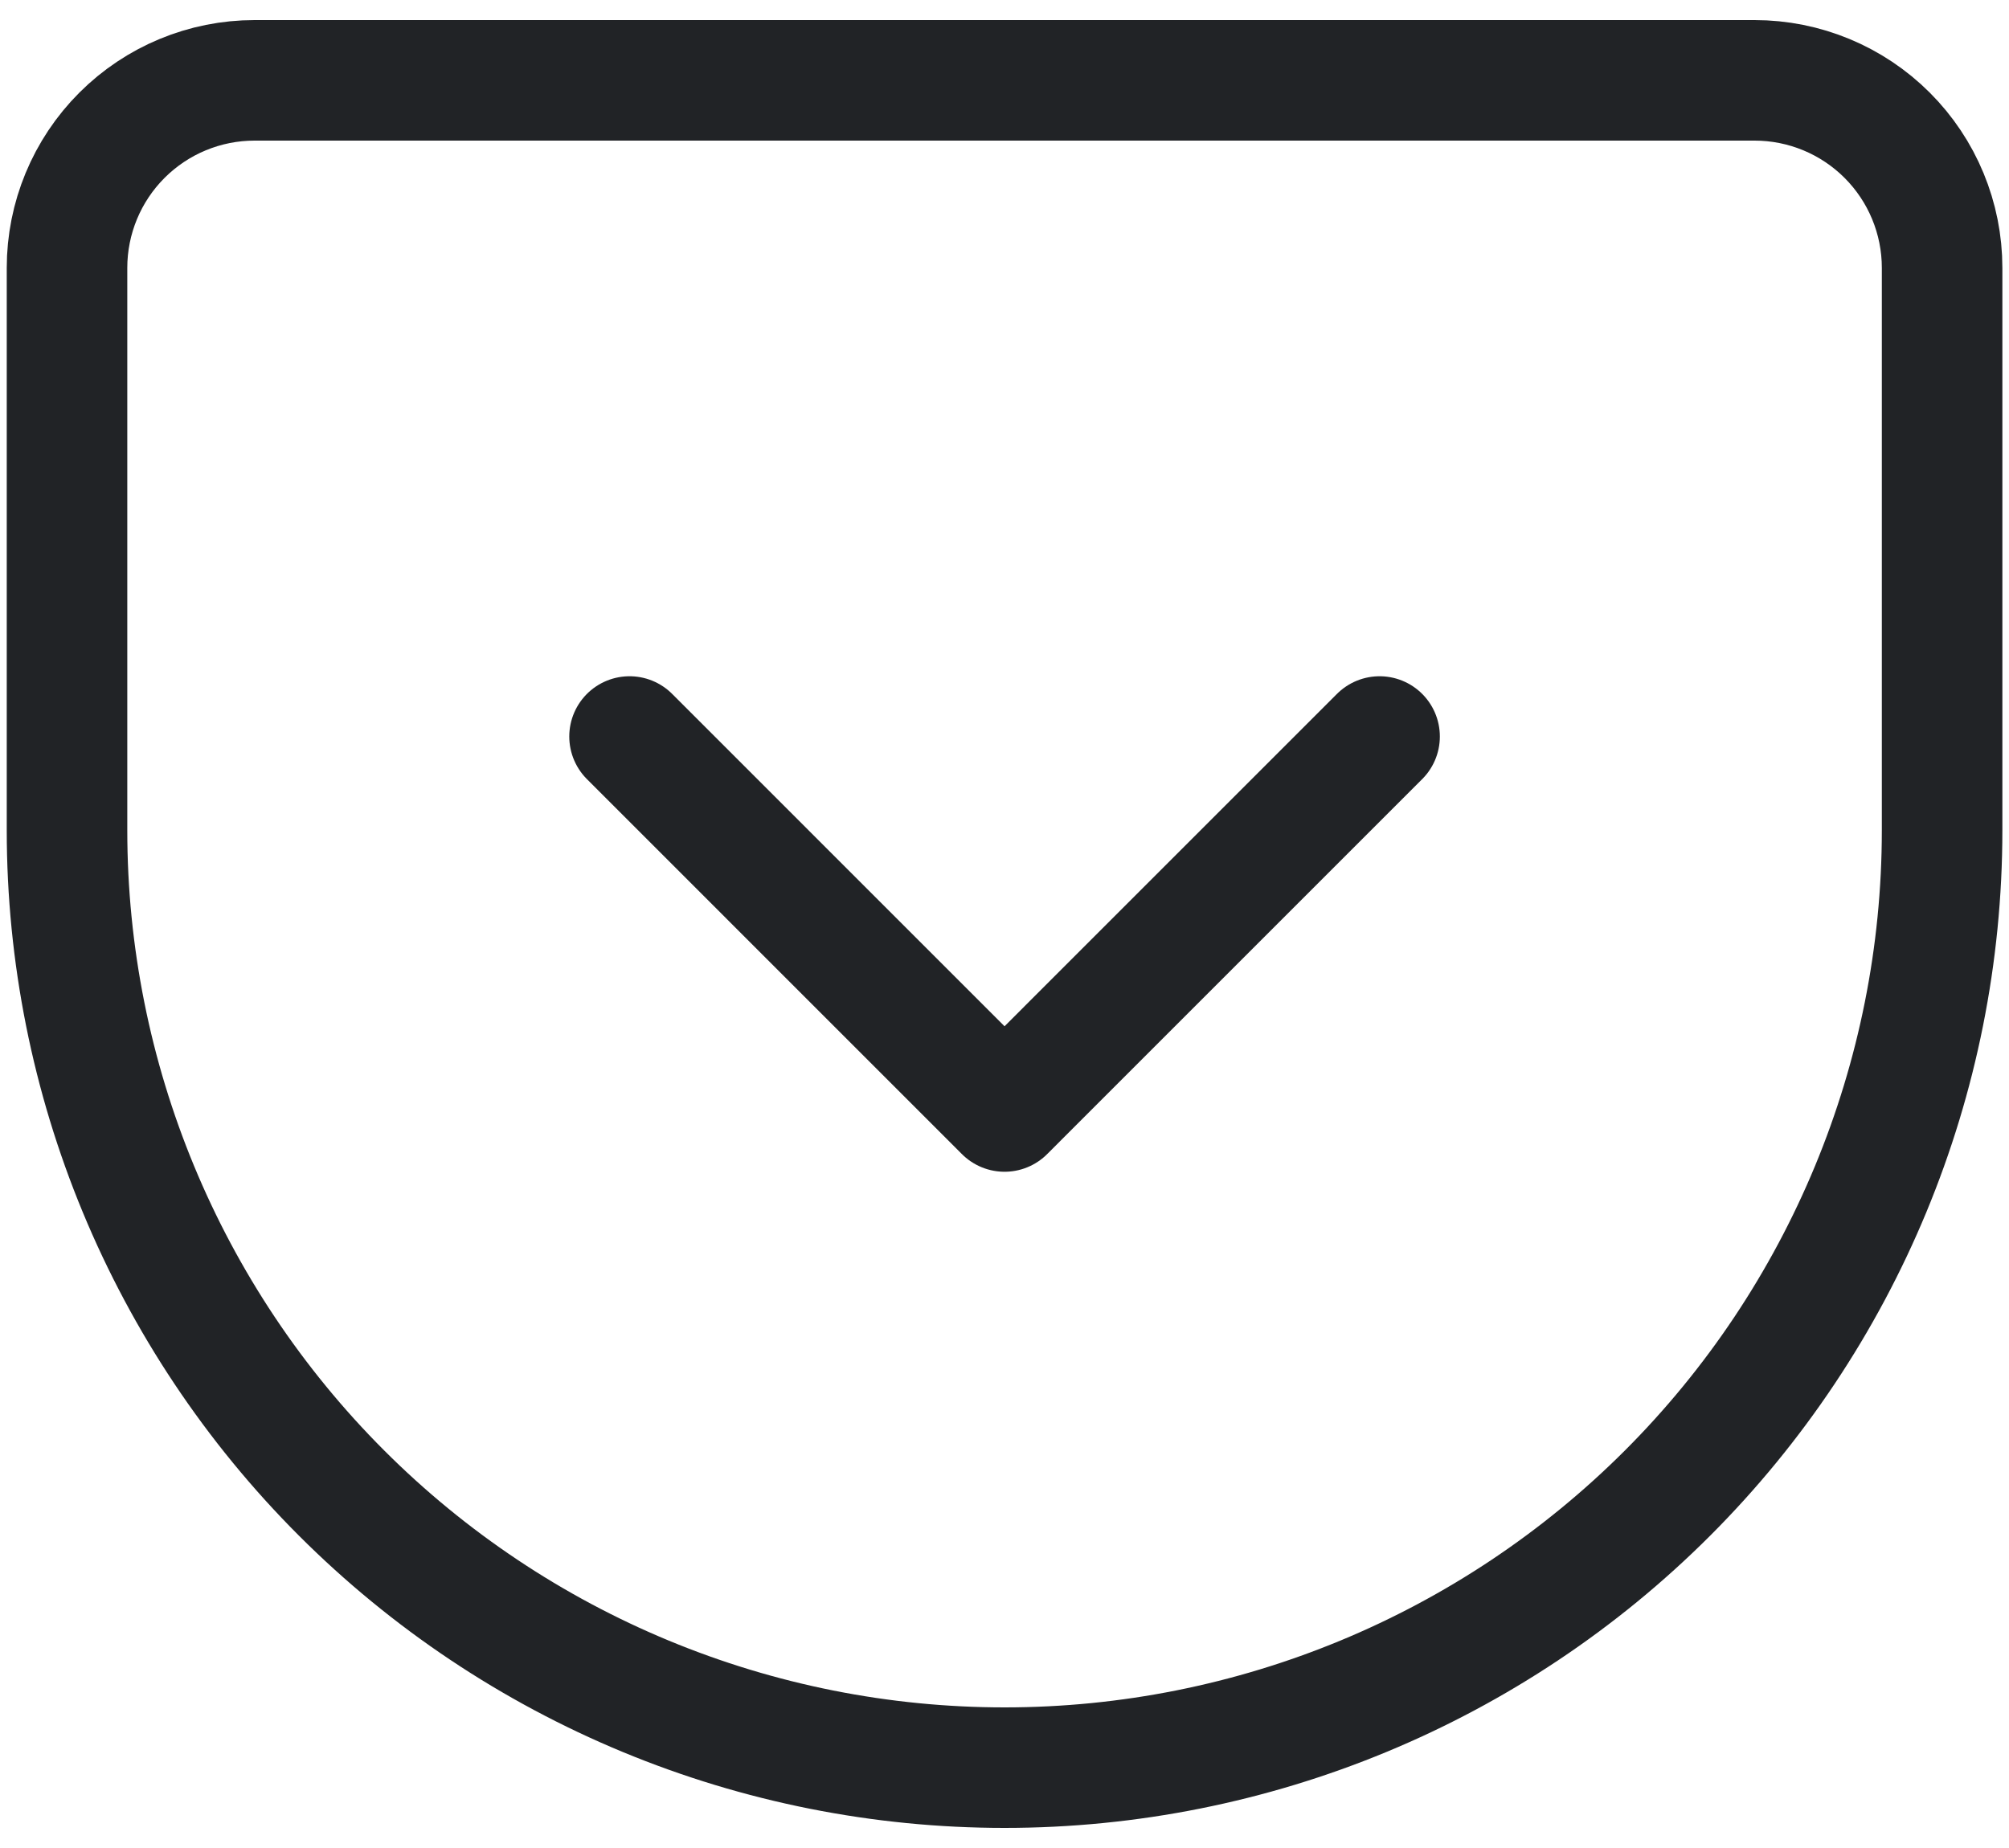
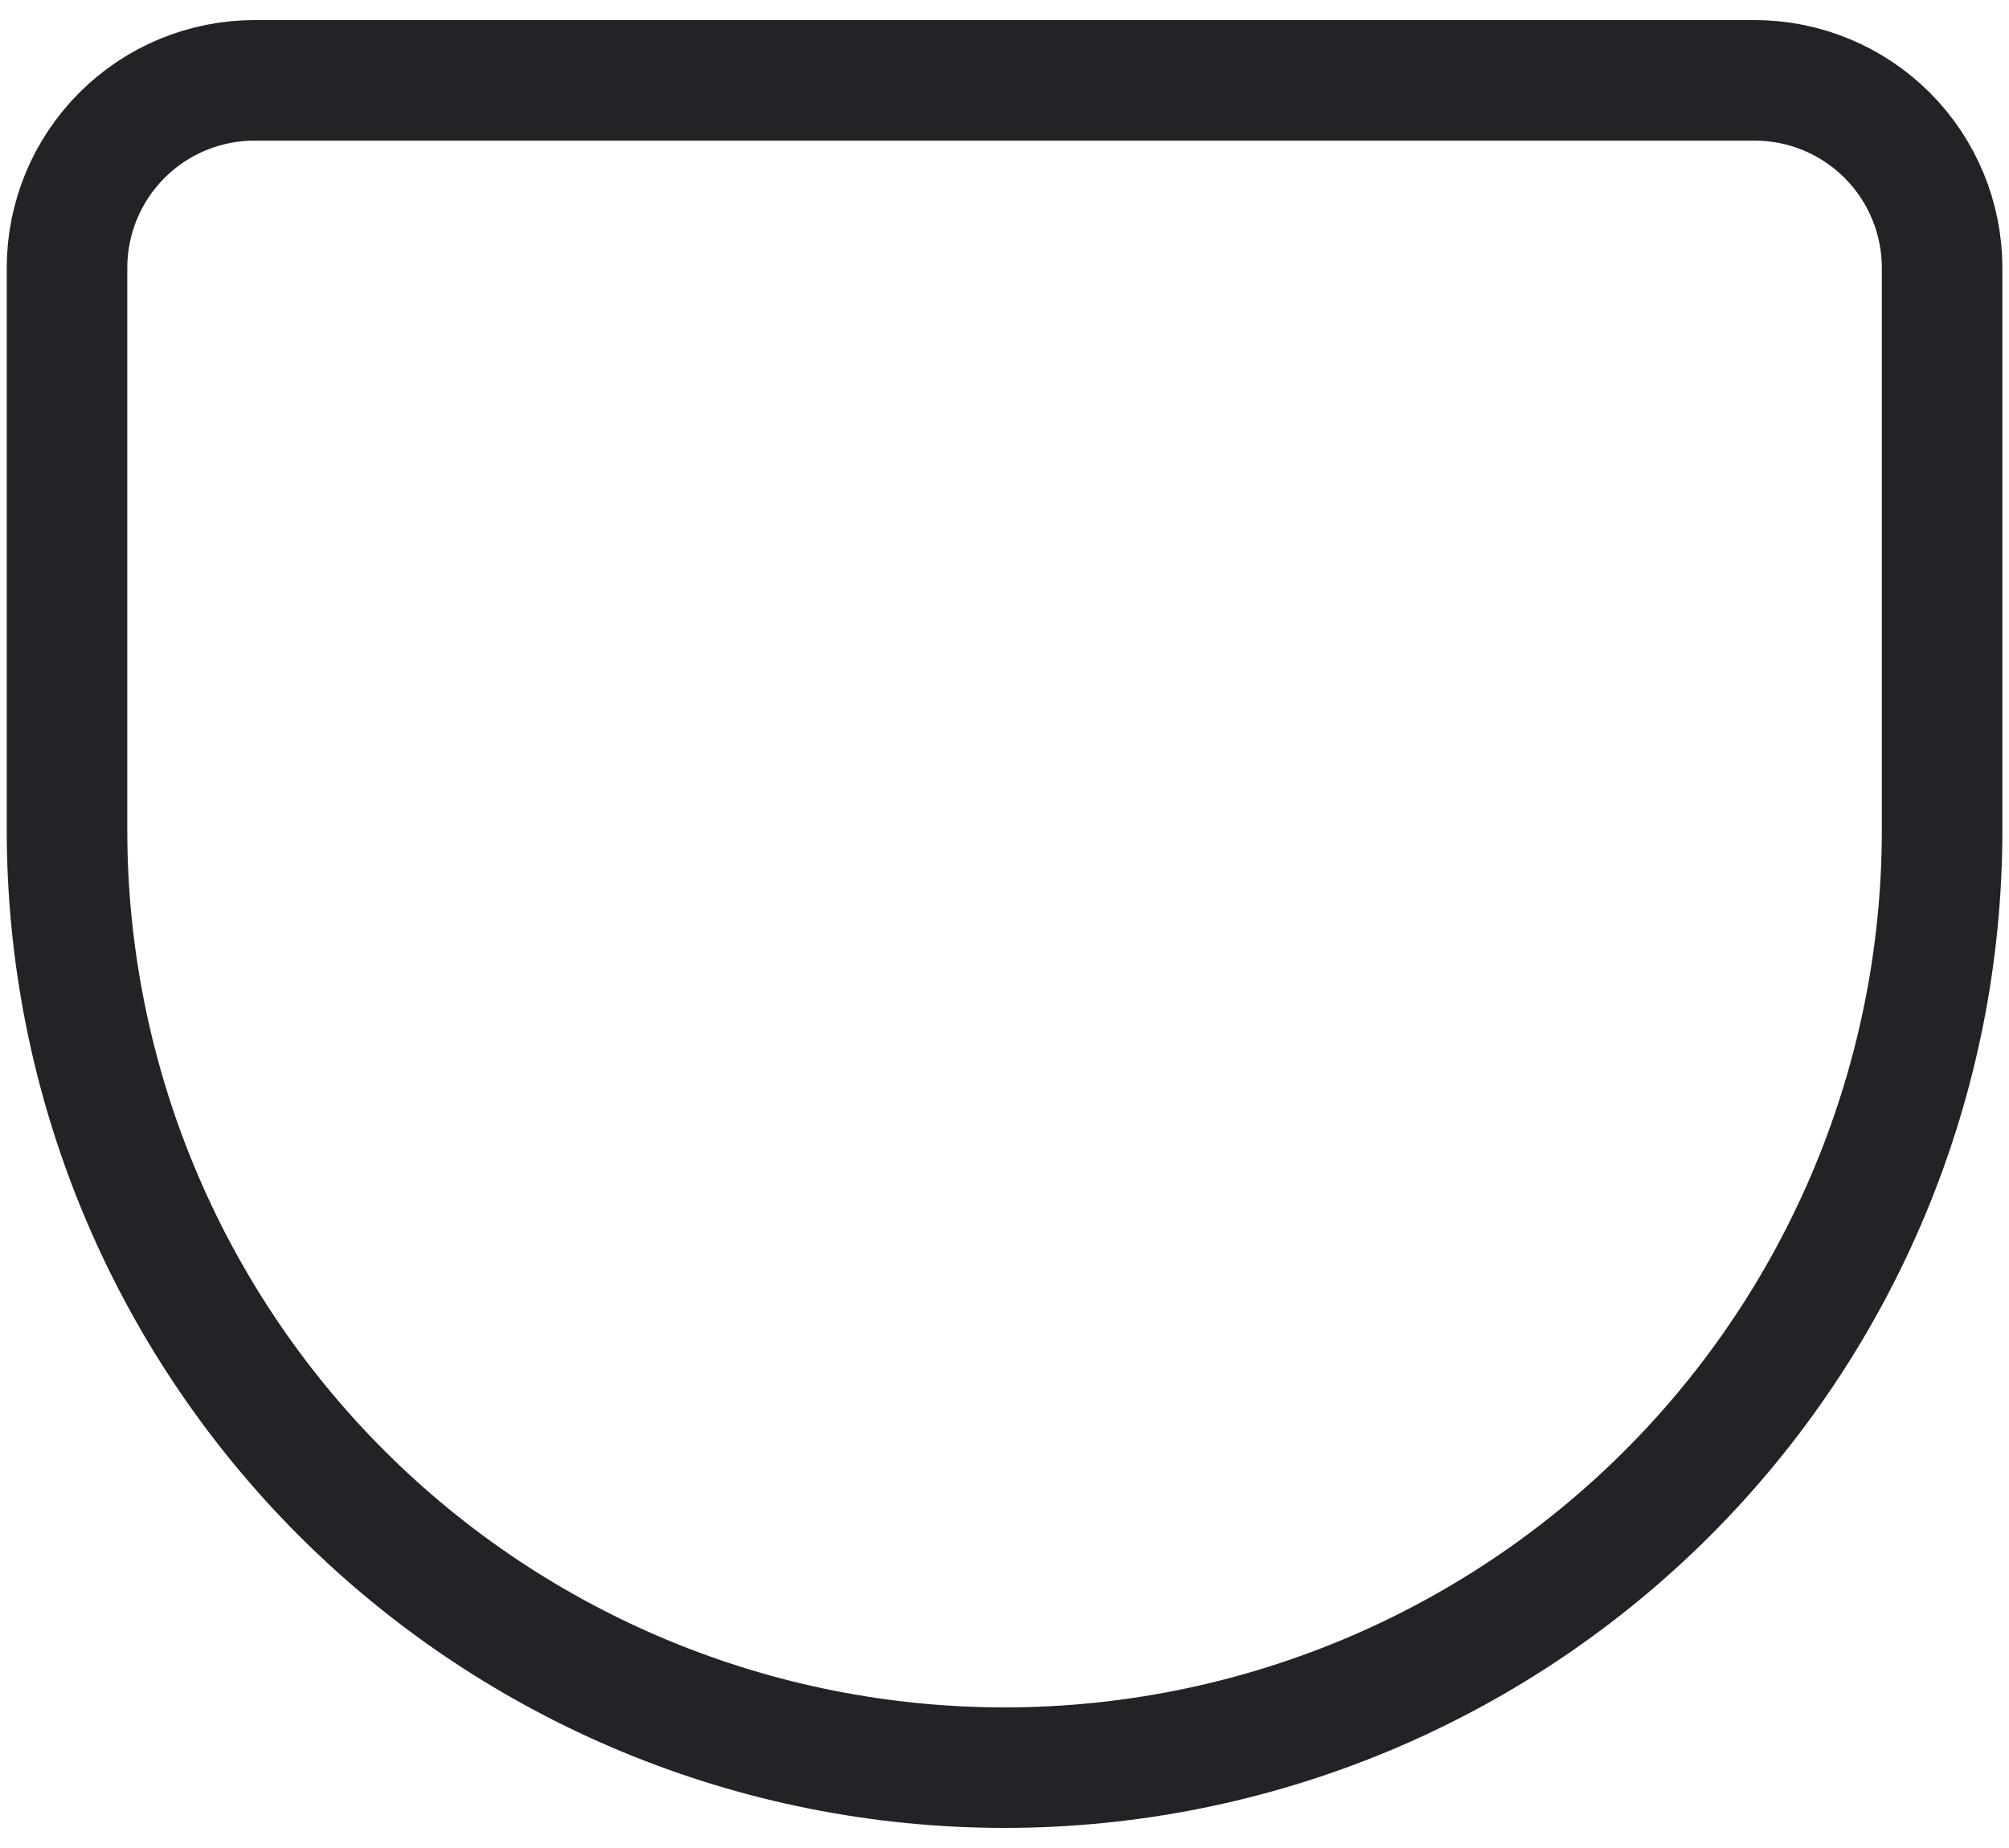
<svg xmlns="http://www.w3.org/2000/svg" fill="none" viewBox="0 0 50 46" height="46" width="50">
  <path stroke-linejoin="round" stroke-linecap="round" stroke-width="3" stroke="#212326" d="M6.335 2H43.668C44.906 2 46.093 2.492 46.968 3.367C47.843 4.242 48.335 5.429 48.335 6.667V20.667C48.335 26.855 45.876 32.79 41.501 37.166C37.125 41.542 31.19 44 25.001 44C21.937 44 18.903 43.397 16.072 42.224C13.241 41.051 10.669 39.333 8.502 37.166C4.126 32.79 1.668 26.855 1.668 20.667V6.667C1.668 5.429 2.16 4.242 3.035 3.367C3.91 2.492 5.097 2 6.335 2Z" />
-   <path stroke-linejoin="round" stroke-linecap="round" stroke-width="3" stroke="#212326" d="M15.668 18.333L25.001 27.667L34.335 18.333" />
</svg>